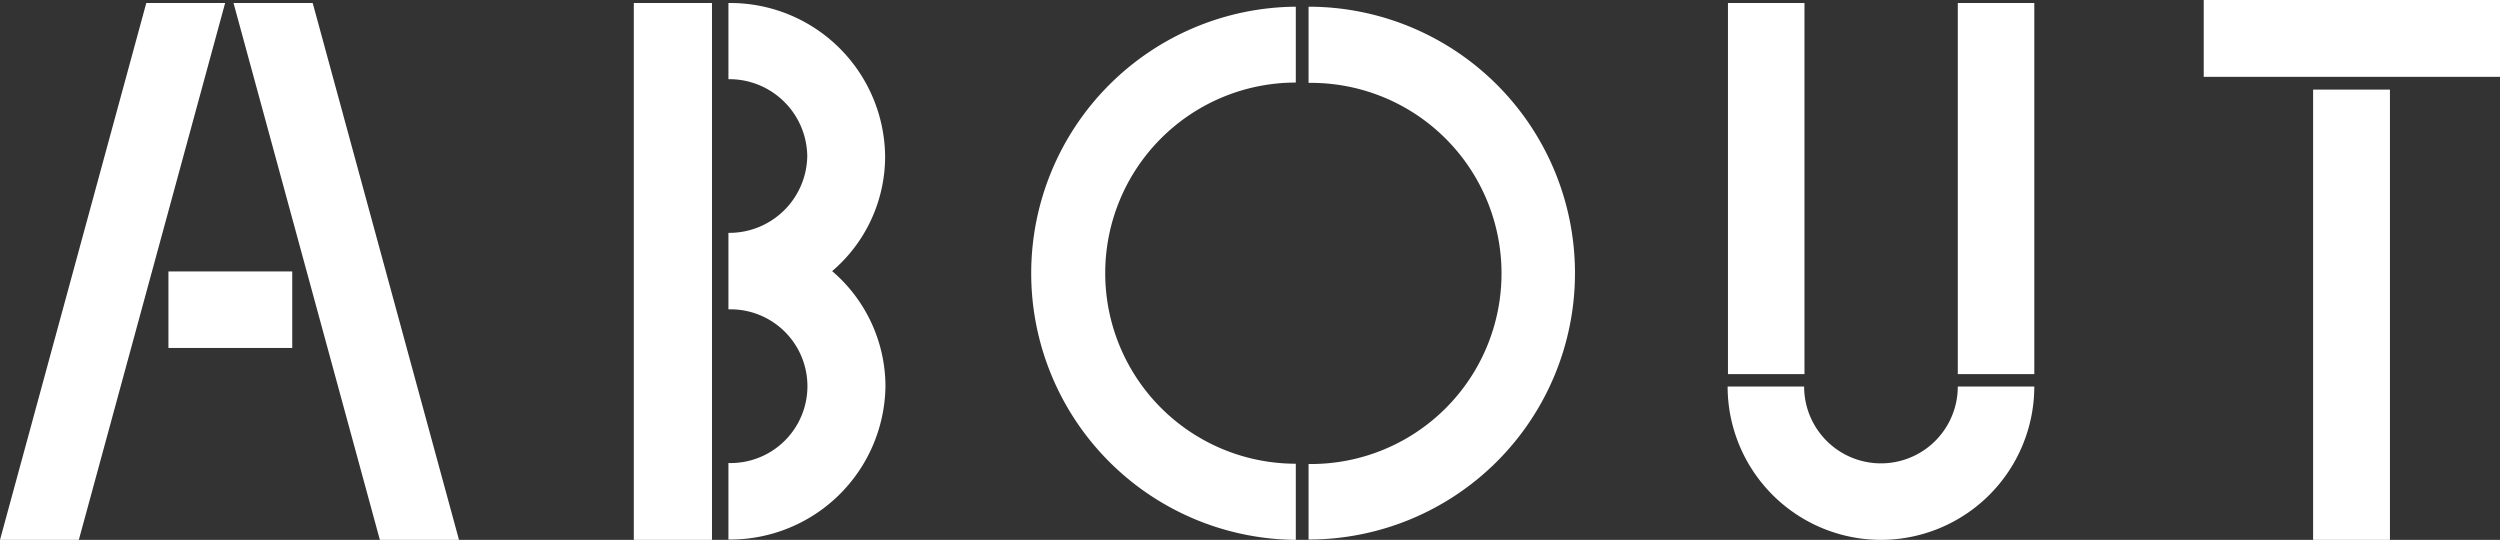
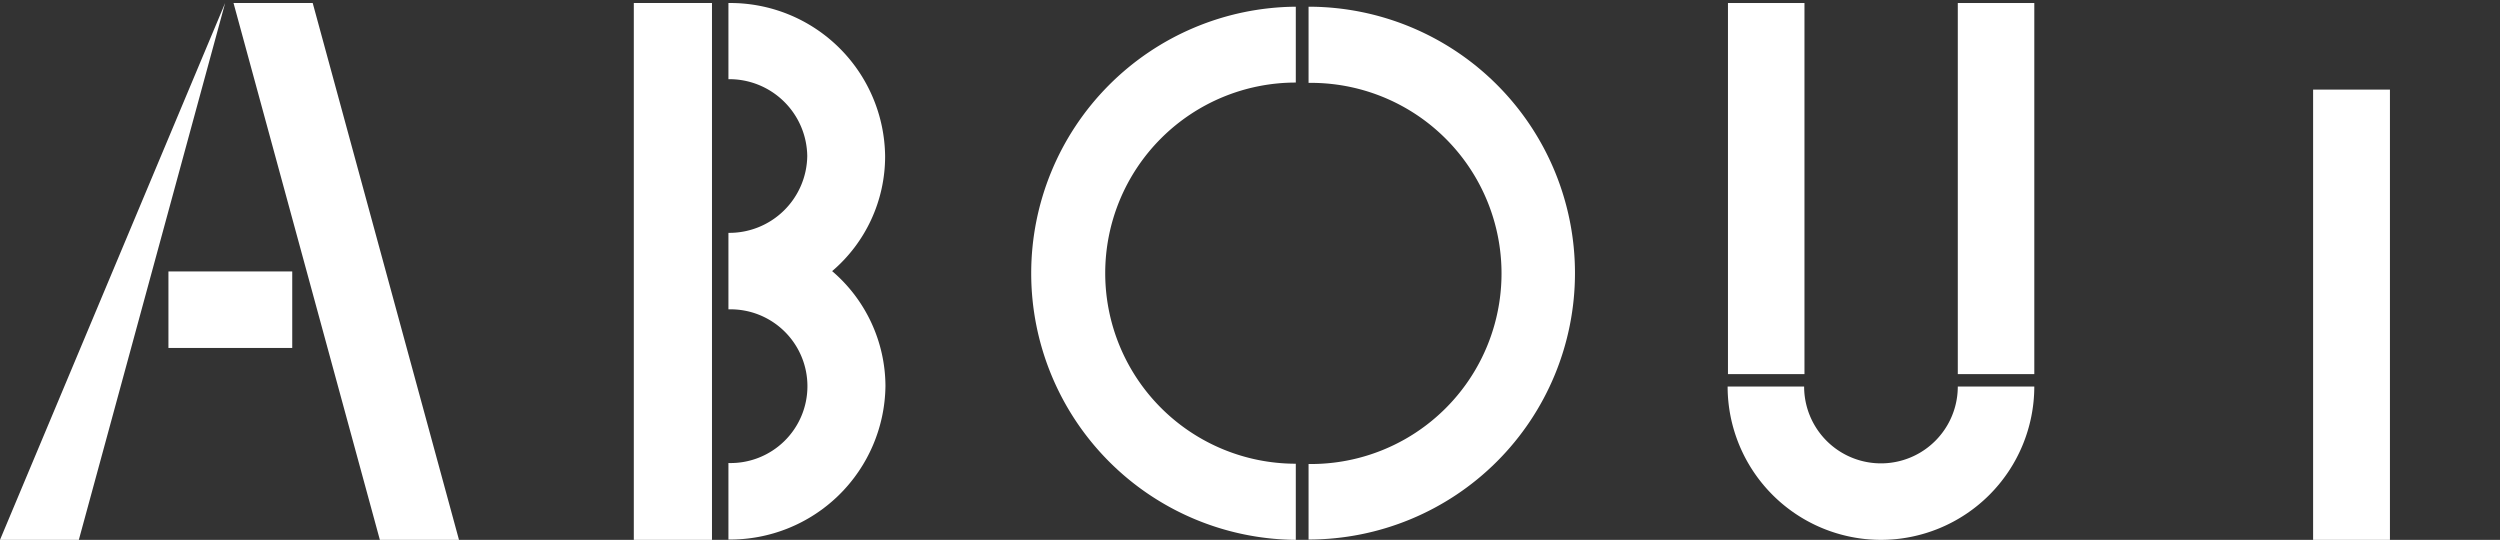
<svg xmlns="http://www.w3.org/2000/svg" id="about" width="168.091" height="36.298" viewBox="0 0 168.091 36.298">
  <rect x="0" y="0" width="168.091" height="36.298" fill="#333333" stroke="none" />
  <g id="グループ_13" data-name="グループ 13" transform="translate(0 0.203)">
    <rect id="長方形_1273" data-name="長方形 1273" width="8.324" height="5.144" transform="translate(11.325 18.048)" fill="#fff" />
-     <path id="パス_19" data-name="パス 19" d="M15.137.09,5.3,36.185H0L9.836.09Z" transform="translate(0 -0.09)" fill="#fff" />
+     <path id="パス_19" data-name="パス 19" d="M15.137.09,5.3,36.185H0Z" transform="translate(0 -0.09)" fill="#fff" />
    <path id="パス_20" data-name="パス 20" d="M22.12,36.185H16.8L6.96.09h5.324Z" transform="translate(8.741 -0.09)" fill="#fff" />
  </g>
  <g id="グループ_14" data-name="グループ 14" transform="translate(42.615 0.203)">
    <rect id="長方形_1274" data-name="長方形 1274" width="5.256" height="36.095" fill="#fff" />
    <path id="パス_21" data-name="パス 21" d="M28.658,18.138A10.134,10.134,0,0,0,32.245,10.4,10.414,10.414,0,0,0,21.71.09V5.211a5.239,5.239,0,0,1,5.3,5.166,5.239,5.239,0,0,1-5.3,5.166v5.144a5.168,5.168,0,1,1,0,10.332v5.144a10.448,10.448,0,0,0,10.558-10.31,10.21,10.21,0,0,0-3.587-7.738Z" transform="translate(-15.348 -0.09)" fill="#fff" />
  </g>
  <g id="グループ_15" data-name="グループ 15" transform="translate(69.213 0.451)">
    <path id="パス_22" data-name="パス 22" d="M48.592,36.047A17.924,17.924,0,0,1,48.592.2V5.3a12.814,12.814,0,0,0,0,25.628v5.1Z" transform="translate(-30.68 -0.2)" fill="#fff" />
    <path id="パス_23" data-name="パス 23" d="M39,36.047v-5.1A12.814,12.814,0,1,0,39,5.321V.2a17.912,17.912,0,1,1,0,35.825Z" transform="translate(-20.23 -0.2)" fill="#fff" />
  </g>
  <g id="グループ_16" data-name="グループ 16" transform="translate(116.159 0.203)">
    <rect id="長方形_1275" data-name="長方形 1275" width="5.144" height="24.951" transform="translate(0.023)" fill="#fff" />
    <rect id="長方形_1276" data-name="長方形 1276" width="5.144" height="24.951" transform="translate(15.476)" fill="#fff" />
    <path id="パス_24" data-name="パス 24" d="M61.8,21.83A10.321,10.321,0,0,1,51.49,11.52h5.144a5.166,5.166,0,0,0,10.332,0h5.144A10.321,10.321,0,0,1,61.8,21.83Z" transform="translate(-51.49 14.266)" fill="#fff" />
  </g>
  <g id="グループ_17" data-name="グループ 17" transform="translate(148.171)">
-     <rect id="長方形_1277" data-name="長方形 1277" width="19.92" height="5.166" fill="#fff" />
    <rect id="長方形_1278" data-name="長方形 1278" width="5.166" height="30.275" transform="translate(7.354 6.023)" fill="#fff" />
  </g>
</svg>